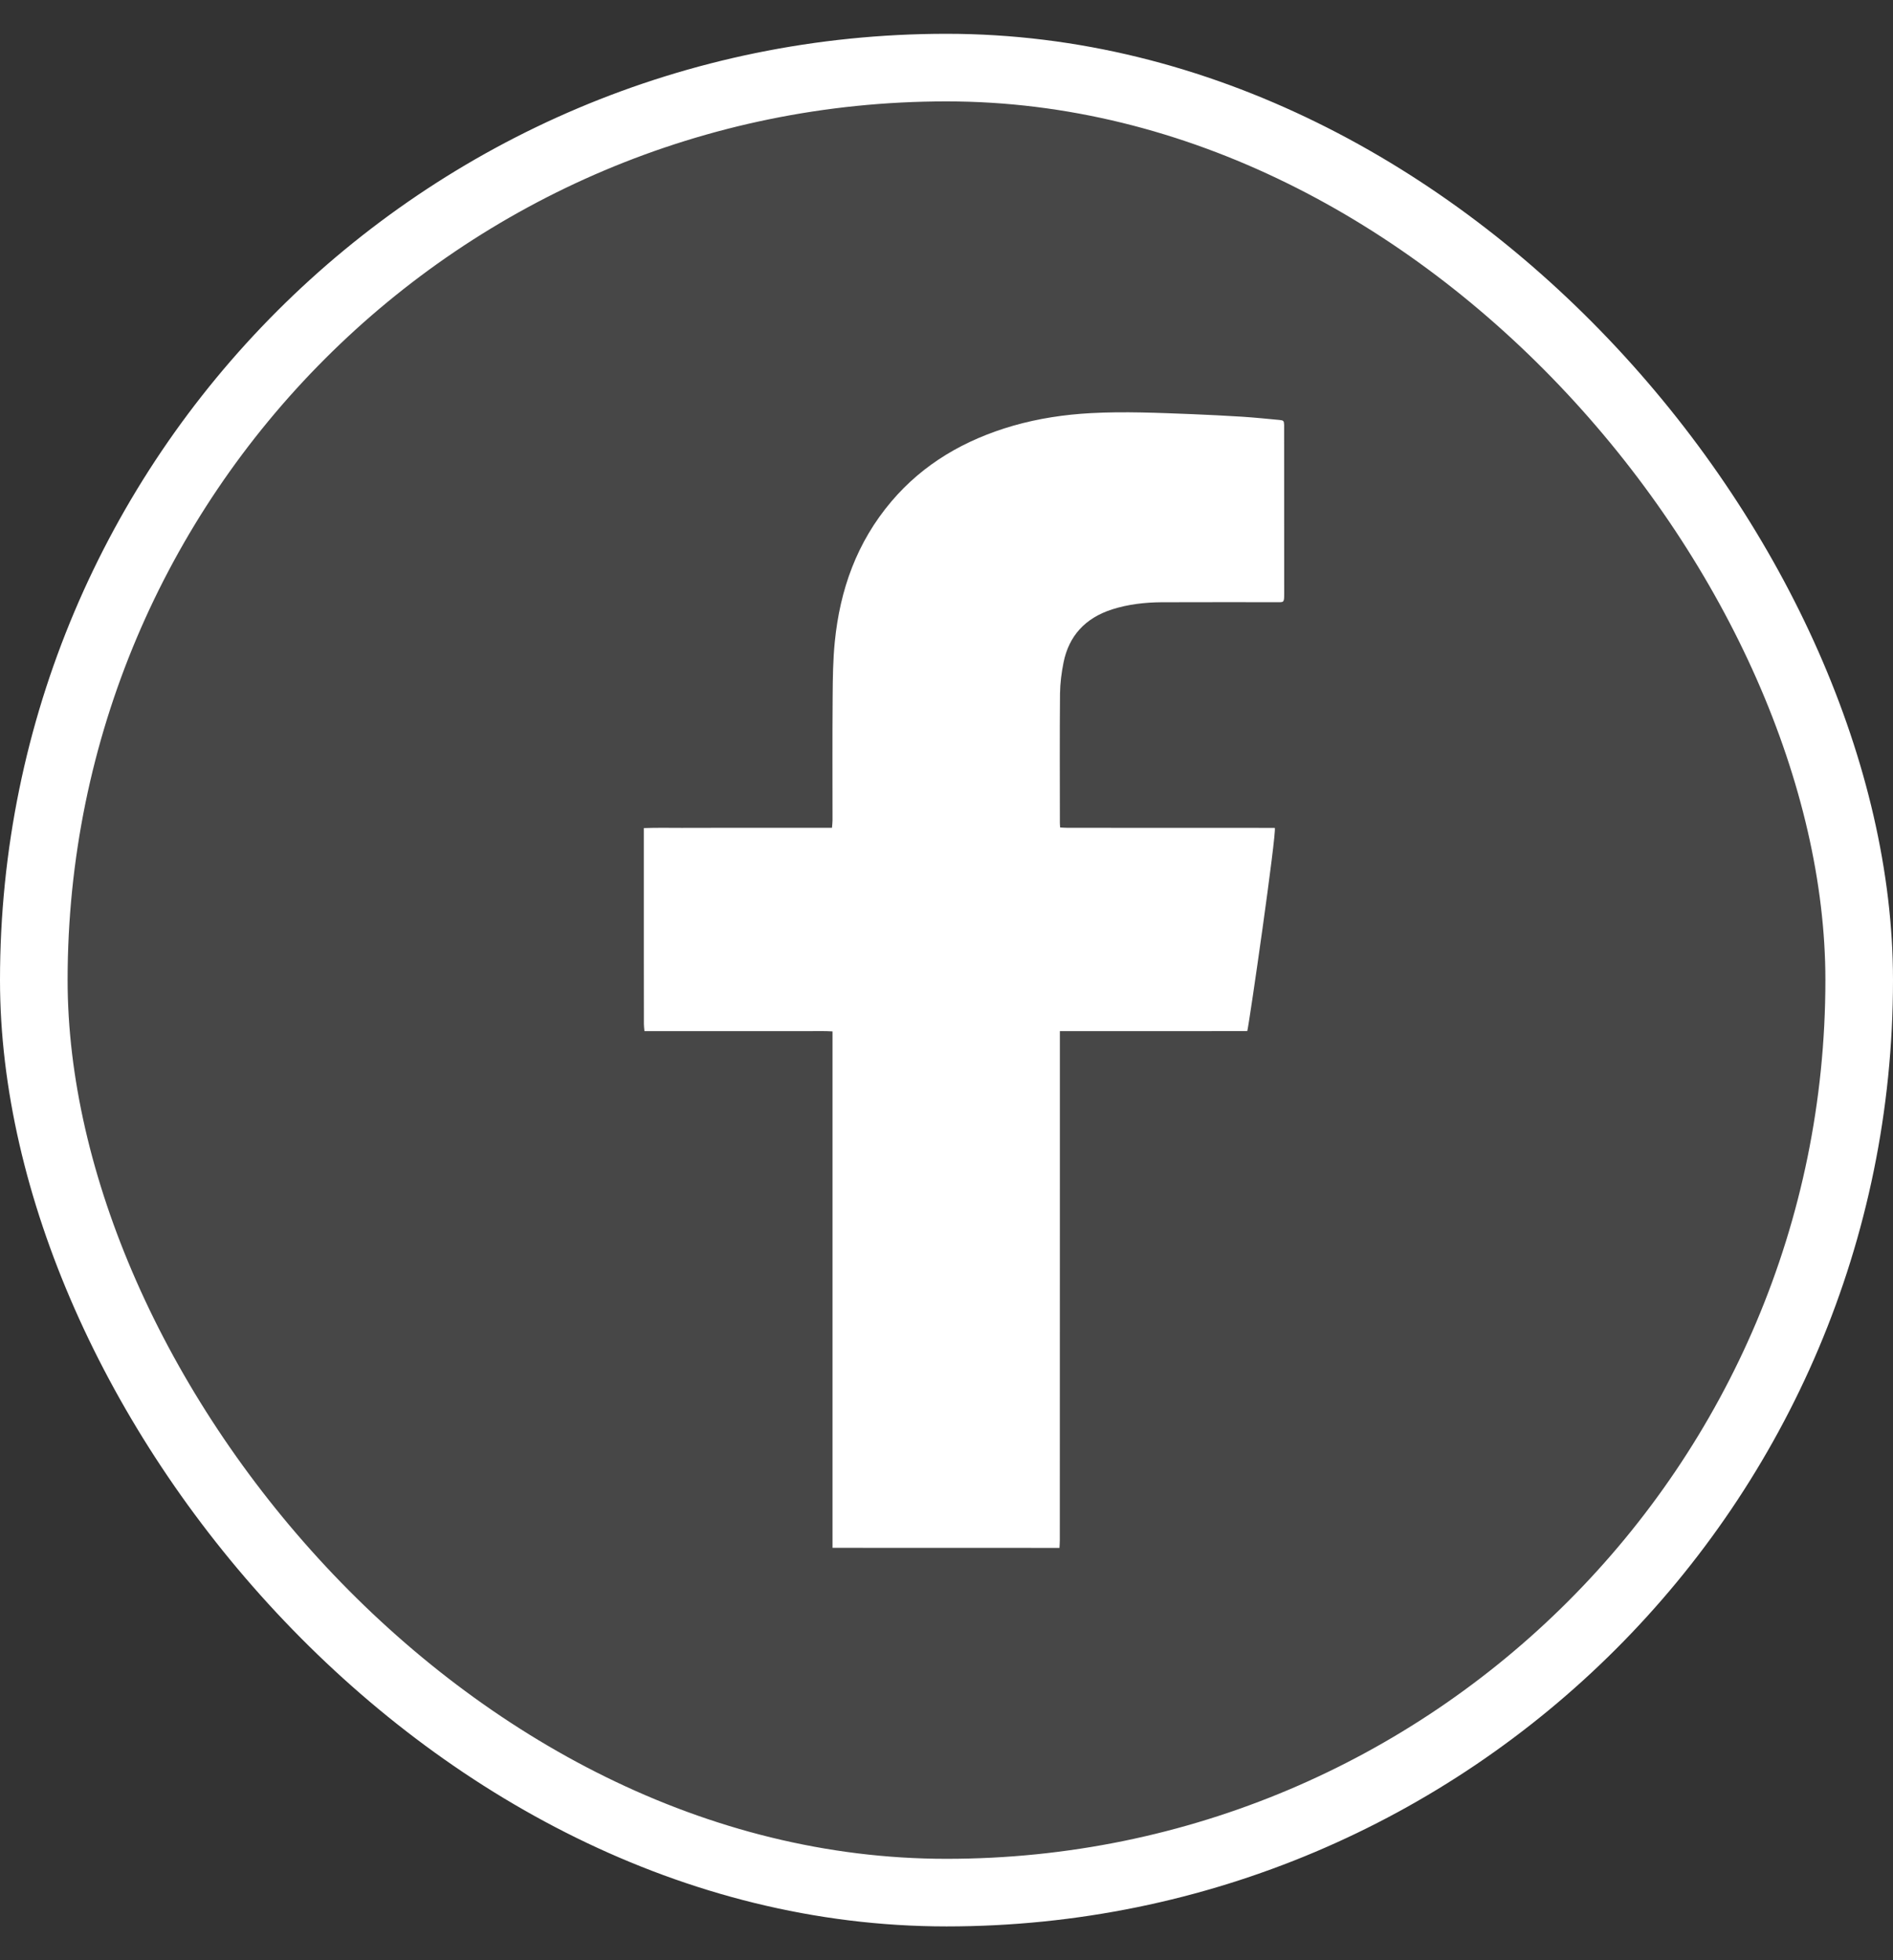
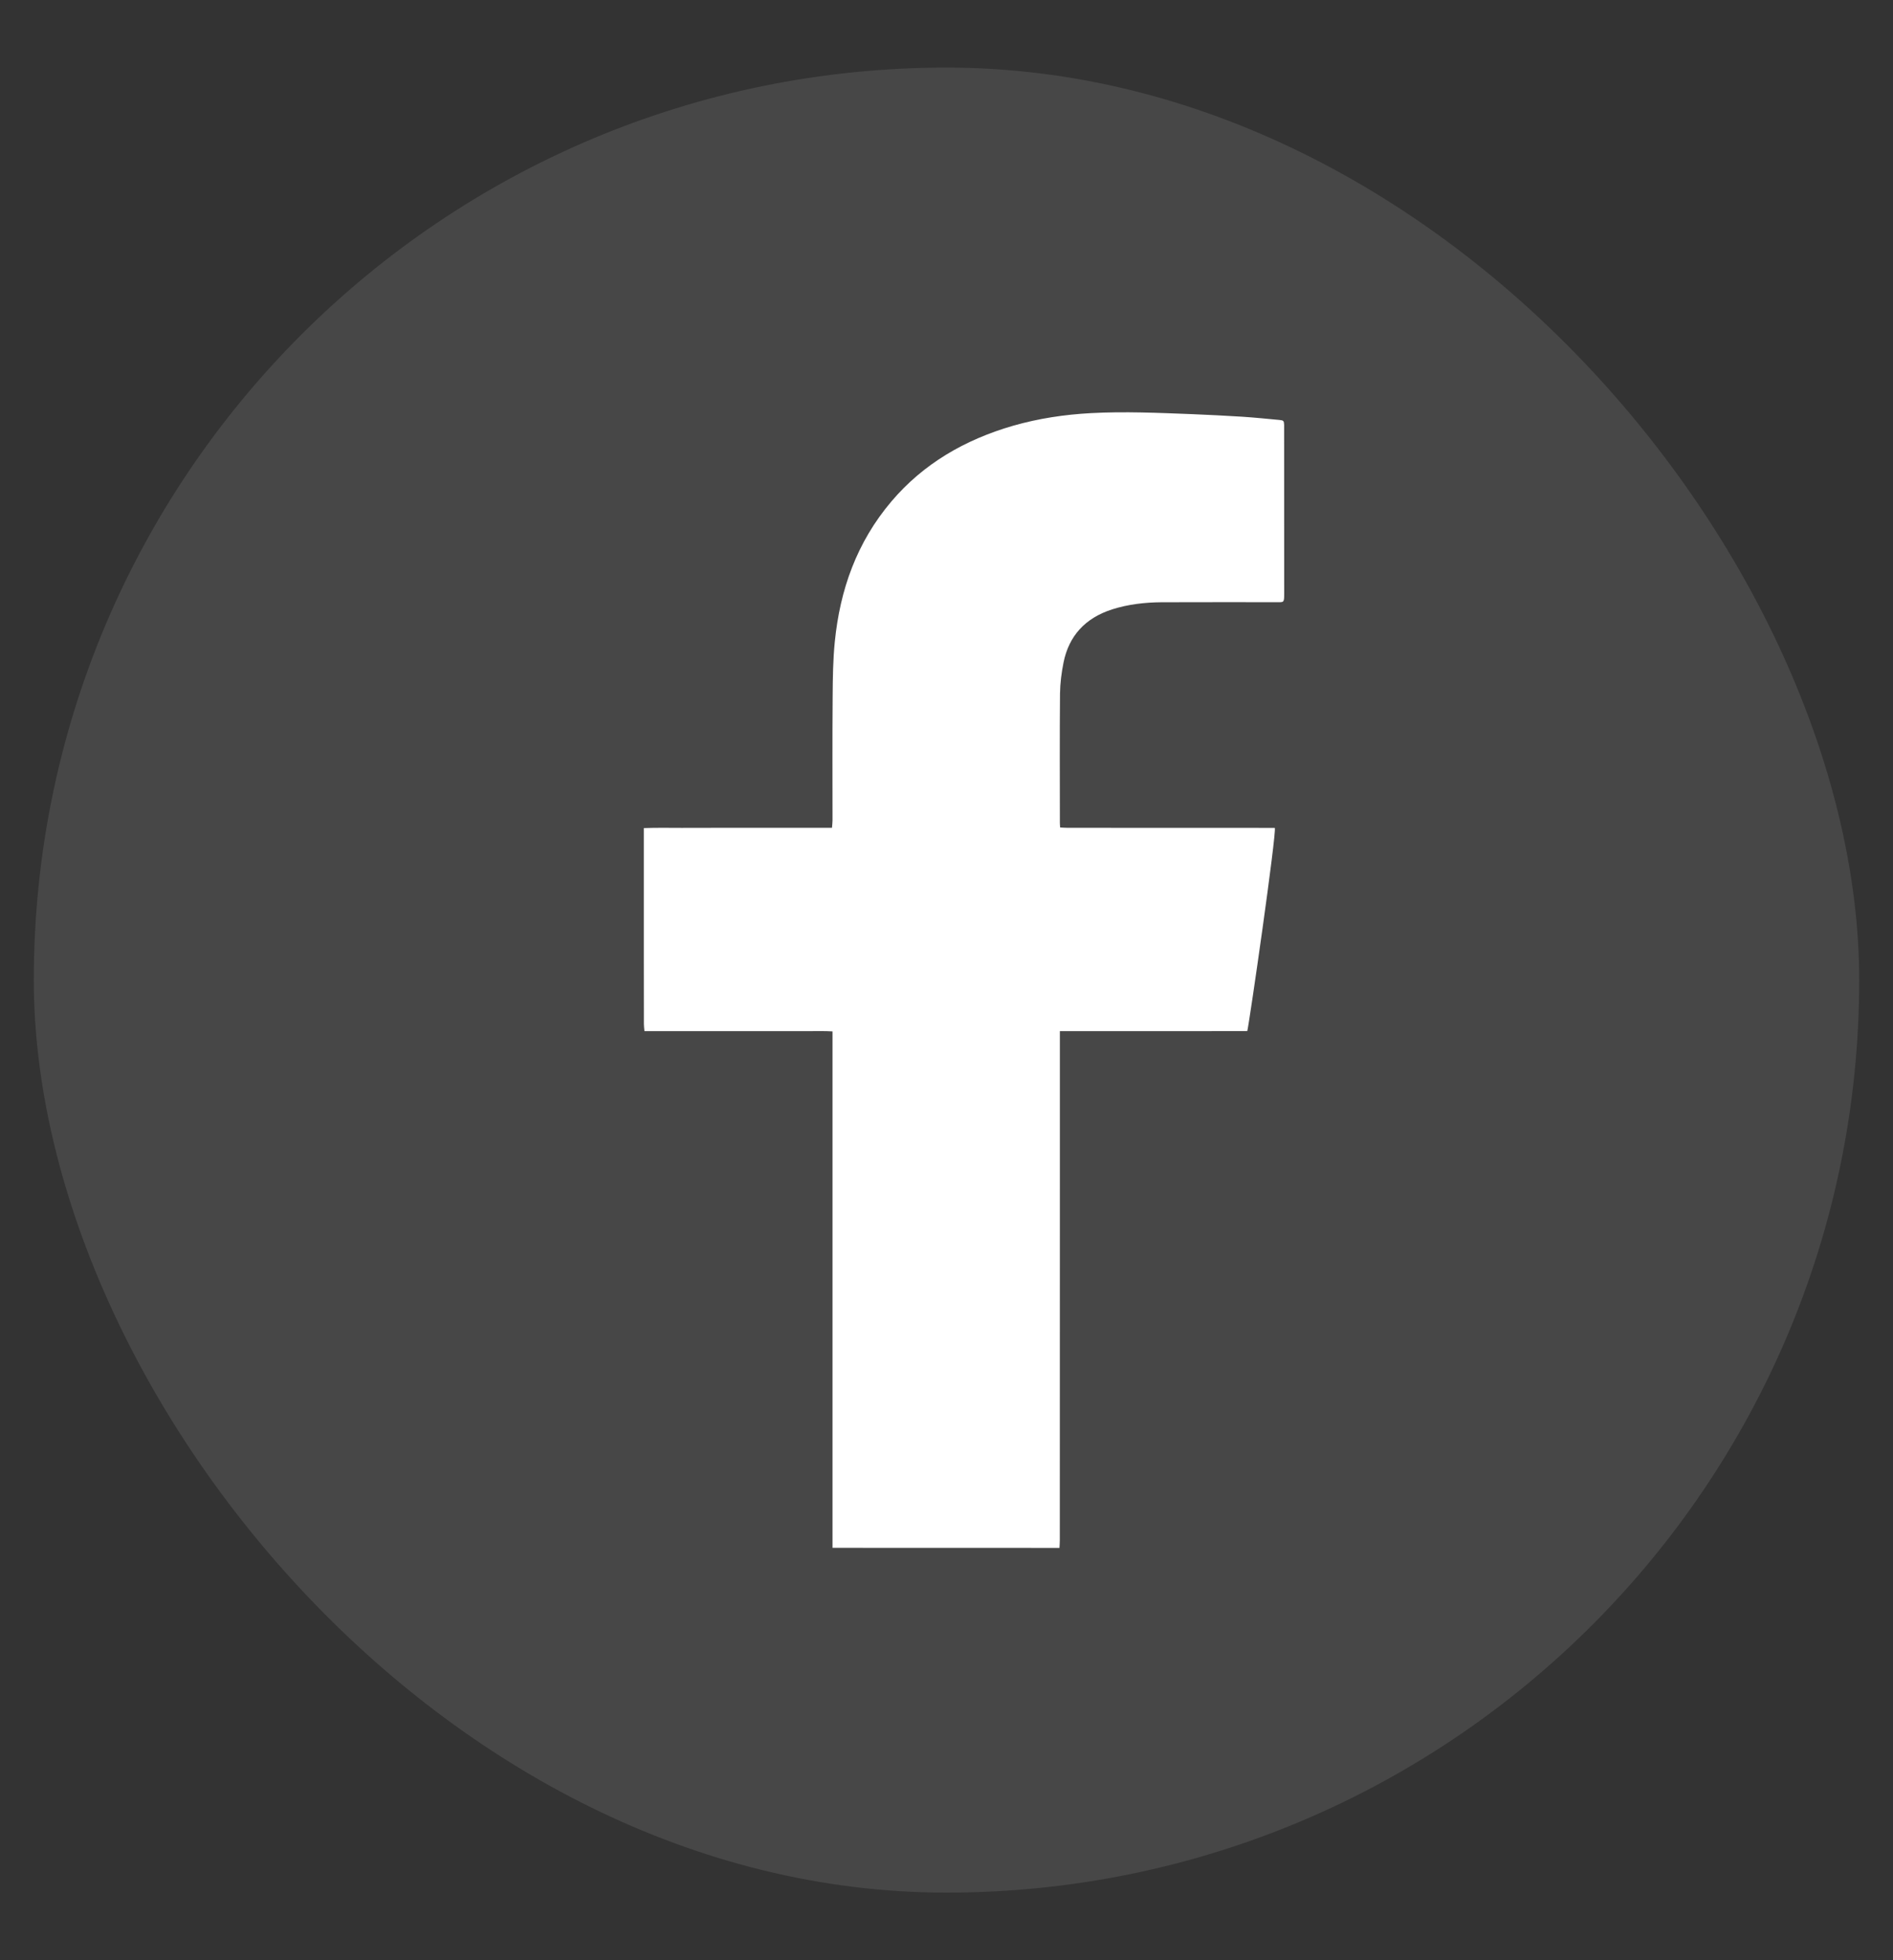
<svg xmlns="http://www.w3.org/2000/svg" width="28" height="29" viewBox="0 0 28 29" fill="none">
  <rect x="0" y="0" width="28" height="29" fill="#333333" stroke="none" />
  <rect x="0.5" y="1" width="27" height="27" rx="13.5" fill="white" fill-opacity="0.1" />
-   <rect x="0.5" y="1" width="27" height="27" rx="13.5" stroke="white" />
  <path d="M12.314 22.899C12.314 20.356 12.314 17.813 12.314 15.259C12.191 15.251 12.076 15.256 11.961 15.255C11.845 15.254 11.729 15.255 11.613 15.255C11.5 15.255 11.387 15.255 11.274 15.255C11.158 15.255 11.042 15.255 10.926 15.255C10.81 15.255 10.694 15.255 10.577 15.255C10.461 15.255 10.345 15.255 10.229 15.255C10.116 15.255 10.003 15.255 9.89 15.255C9.774 15.255 9.659 15.255 9.532 15.255C9.529 15.216 9.524 15.184 9.524 15.153C9.523 14.796 9.523 14.439 9.523 14.082C9.523 13.51 9.523 12.939 9.523 12.367C9.523 12.332 9.523 12.297 9.523 12.251C9.717 12.244 9.901 12.248 10.084 12.248C10.268 12.247 10.453 12.247 10.638 12.247C10.822 12.247 11.007 12.247 11.191 12.247C11.376 12.247 11.56 12.247 11.745 12.247C11.929 12.247 12.113 12.247 12.306 12.247C12.309 12.206 12.314 12.172 12.314 12.137C12.314 11.524 12.311 10.912 12.316 10.299C12.318 10.03 12.321 9.76 12.348 9.493C12.424 8.732 12.669 8.026 13.187 7.416C13.656 6.864 14.267 6.506 14.987 6.298C15.361 6.191 15.744 6.133 16.135 6.112C16.635 6.085 17.134 6.108 17.633 6.127C17.88 6.137 18.127 6.15 18.373 6.165C18.557 6.177 18.74 6.196 18.924 6.213C18.986 6.219 18.991 6.226 18.994 6.286C18.995 6.306 18.994 6.325 18.994 6.344C18.994 7.157 18.994 7.97 18.995 8.783C18.995 8.926 18.991 8.909 18.858 8.909C18.298 8.909 17.739 8.908 17.179 8.91C16.932 8.912 16.687 8.94 16.451 9.015C16.045 9.145 15.811 9.413 15.732 9.797C15.701 9.95 15.681 10.107 15.679 10.262C15.673 10.9 15.677 11.537 15.677 12.174C15.677 12.194 15.679 12.213 15.681 12.242C15.718 12.244 15.755 12.247 15.793 12.247C16.775 12.248 17.757 12.248 18.739 12.248C18.78 12.248 18.82 12.248 18.856 12.248C18.885 12.318 18.479 15.14 18.449 15.254C18.221 15.255 17.99 15.255 17.759 15.255C17.529 15.255 17.3 15.255 17.071 15.255C16.839 15.255 16.607 15.255 16.375 15.255C16.146 15.255 15.918 15.255 15.677 15.255C15.677 15.295 15.677 15.327 15.677 15.359C15.677 16.098 15.677 16.837 15.677 17.576C15.677 19.312 15.677 21.049 15.676 22.785C15.676 22.823 15.673 22.861 15.671 22.9C14.553 22.899 13.433 22.899 12.314 22.899Z" fill="white" />
</svg>